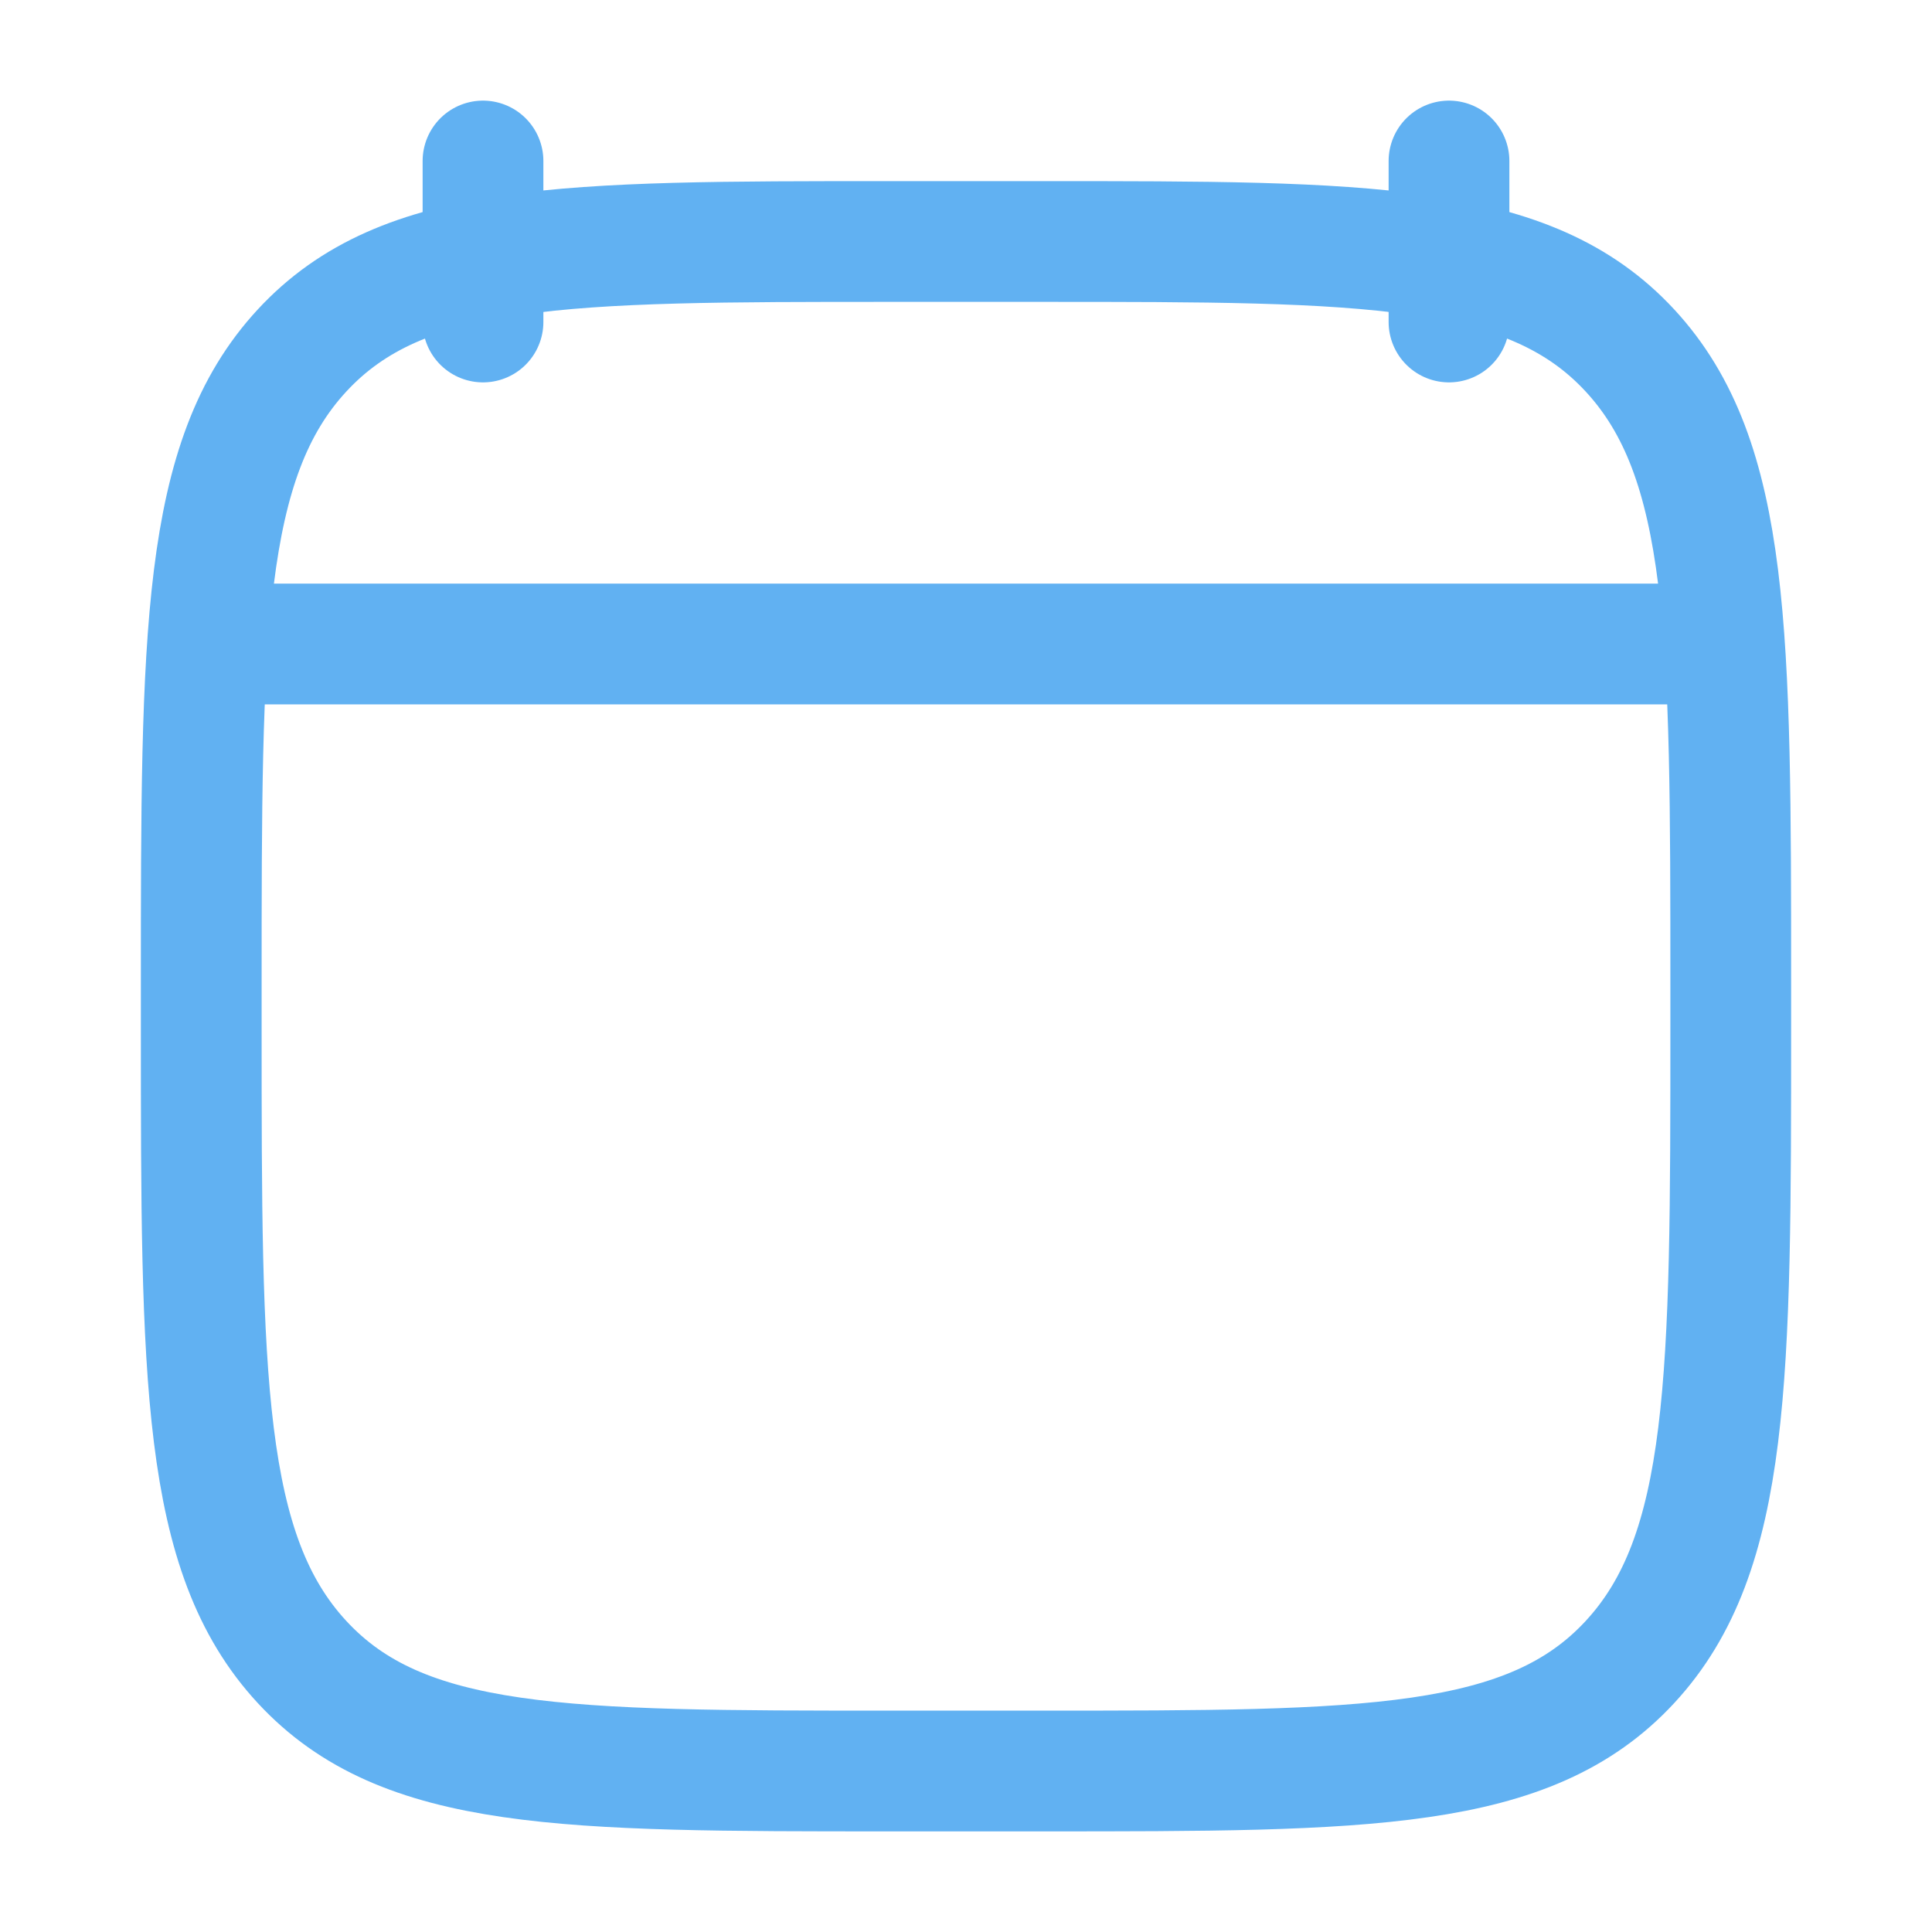
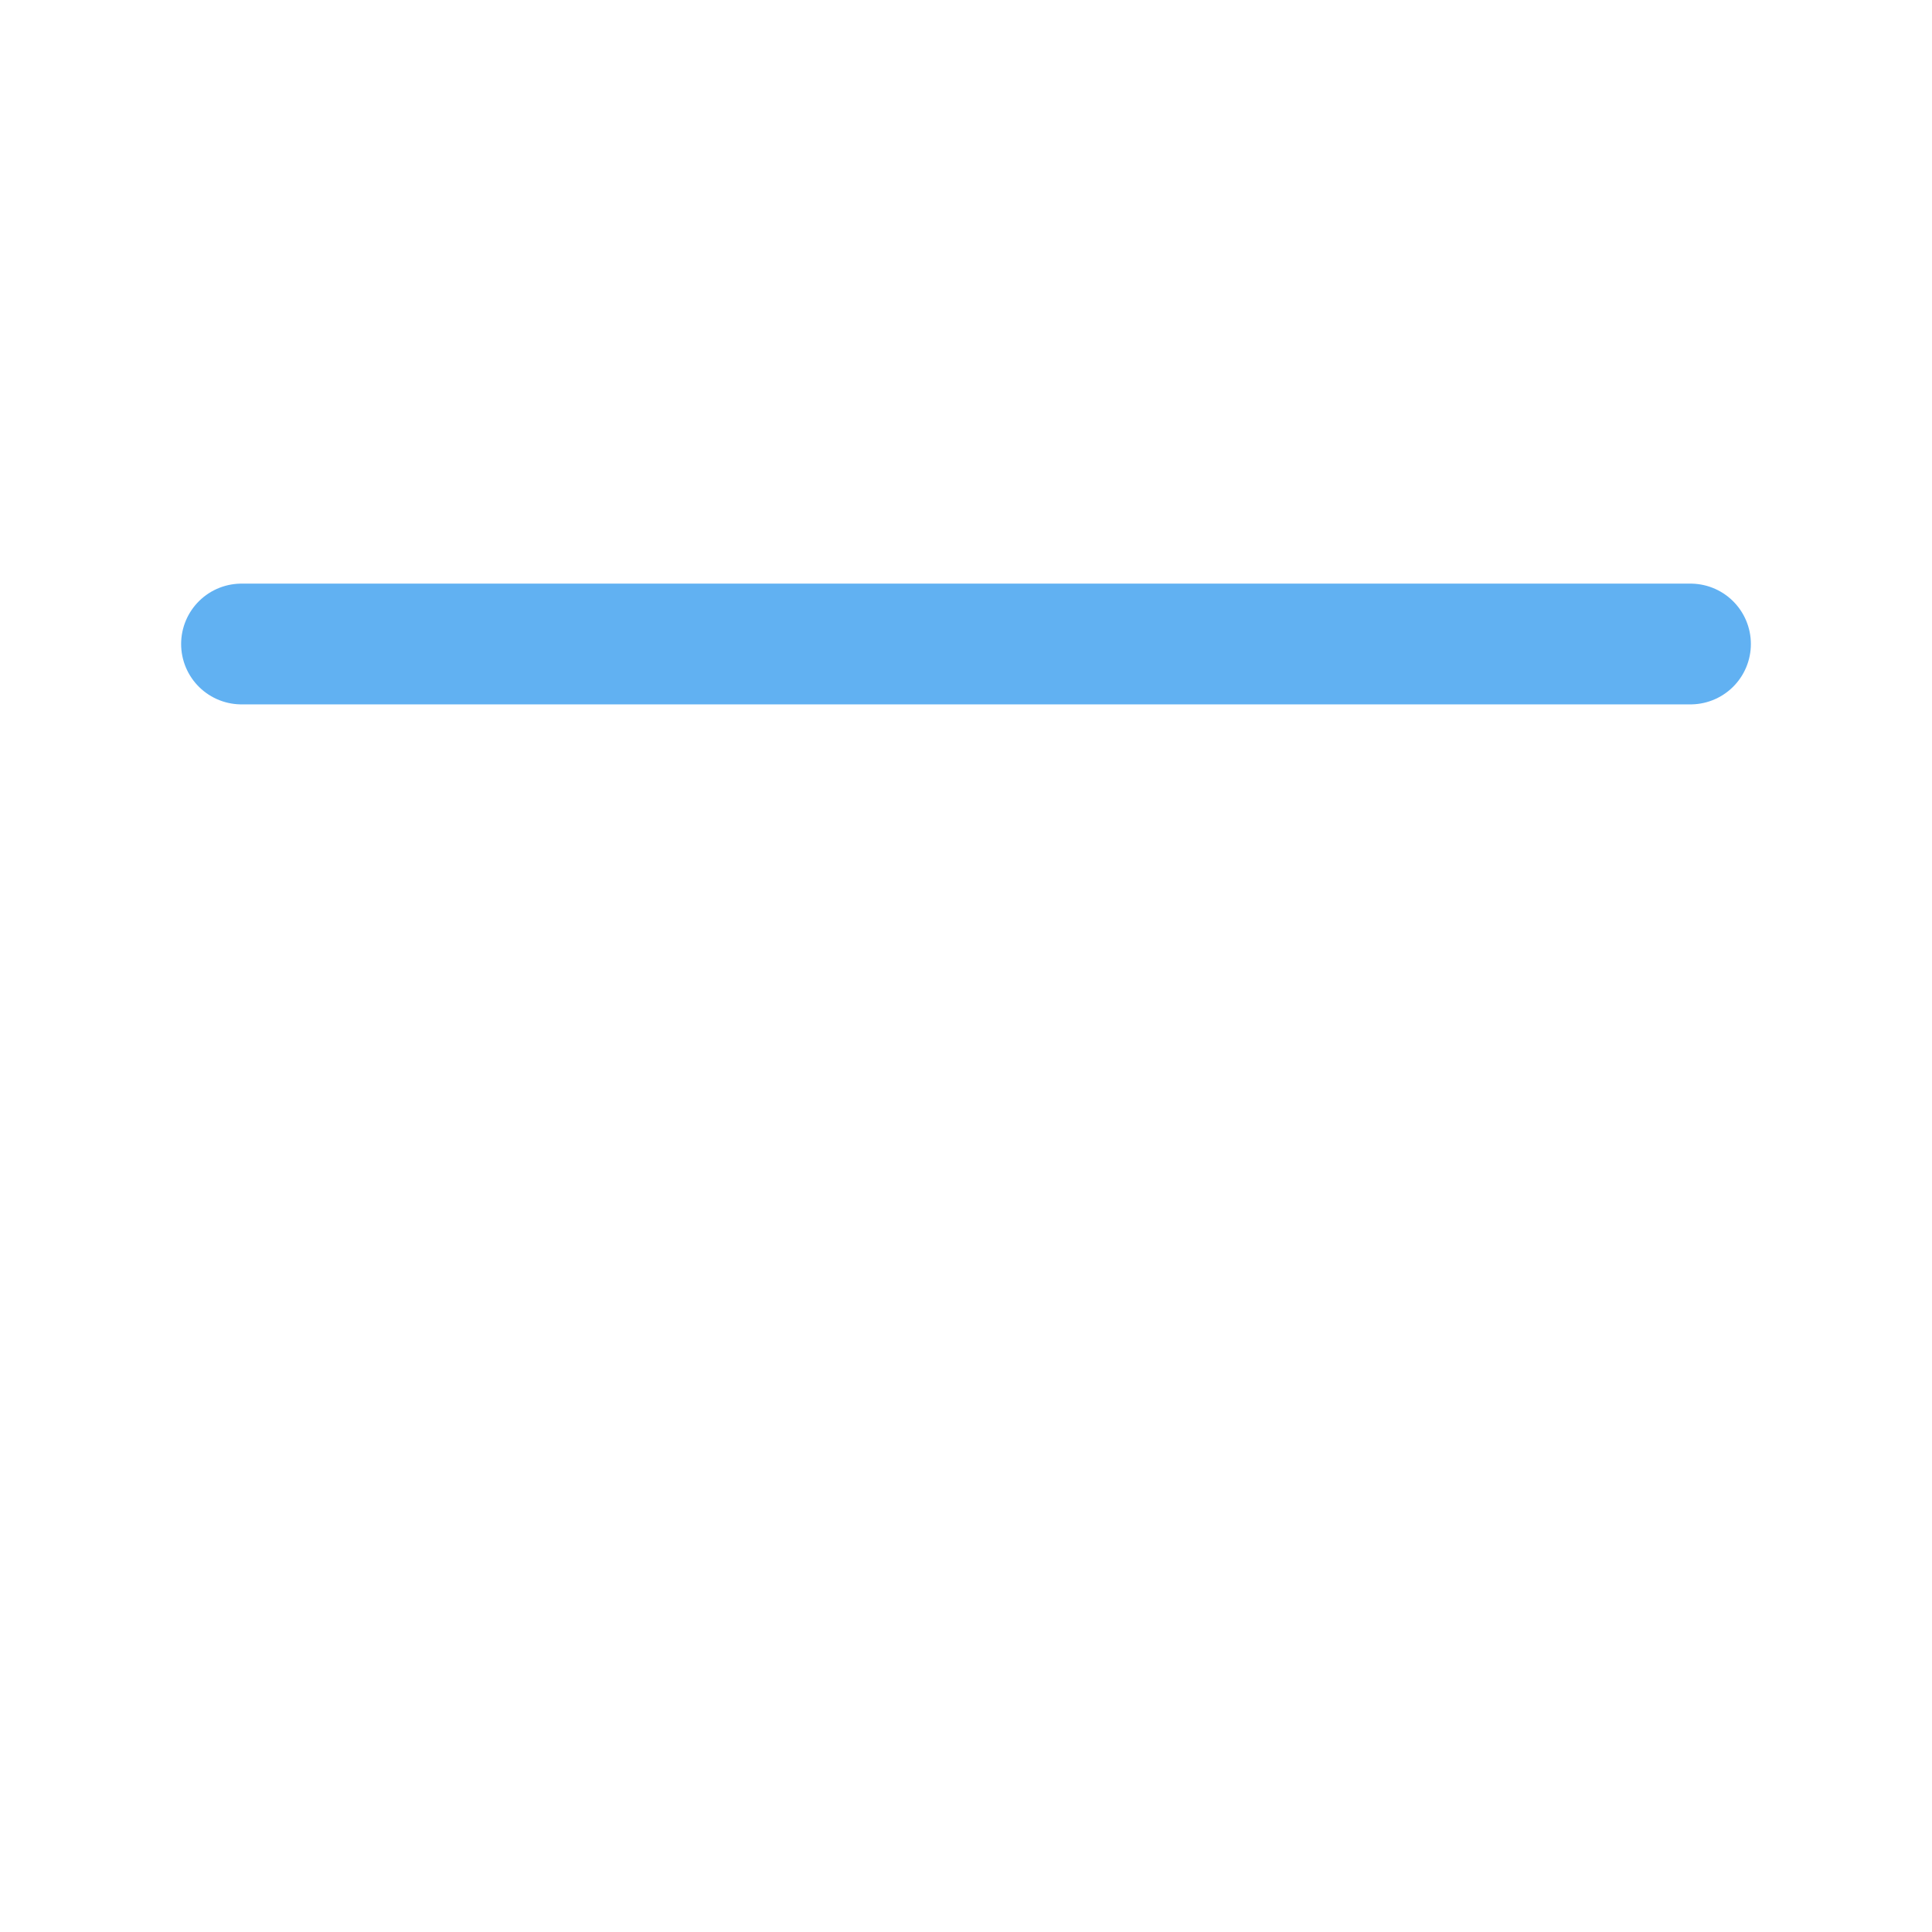
<svg xmlns="http://www.w3.org/2000/svg" width="24" height="24" viewBox="0 0 24 24" fill="none">
-   <path d="M18 2V4M6 2V4" stroke="#61B1F2" stroke-width="1.5" stroke-linecap="round" stroke-linejoin="round" />
-   <path d="M2.5 12.243C2.5 7.886 2.5 5.707 3.752 4.354C5.004 3 7.019 3 11.05 3H12.95C16.98 3 18.996 3 20.248 4.354C21.5 5.707 21.5 7.886 21.5 12.243V12.757C21.5 17.114 21.5 19.293 20.248 20.646C18.996 22 16.98 22 12.95 22H11.05C7.019 22 5.004 22 3.752 20.646C2.5 19.293 2.5 17.114 2.5 12.757V12.243Z" stroke="#61B1F2" stroke-width="1.5" stroke-linecap="round" stroke-linejoin="round" />
  <path d="M3 8H21" stroke="#61B1F2" stroke-width="1.5" stroke-linecap="round" stroke-linejoin="round" />
</svg>